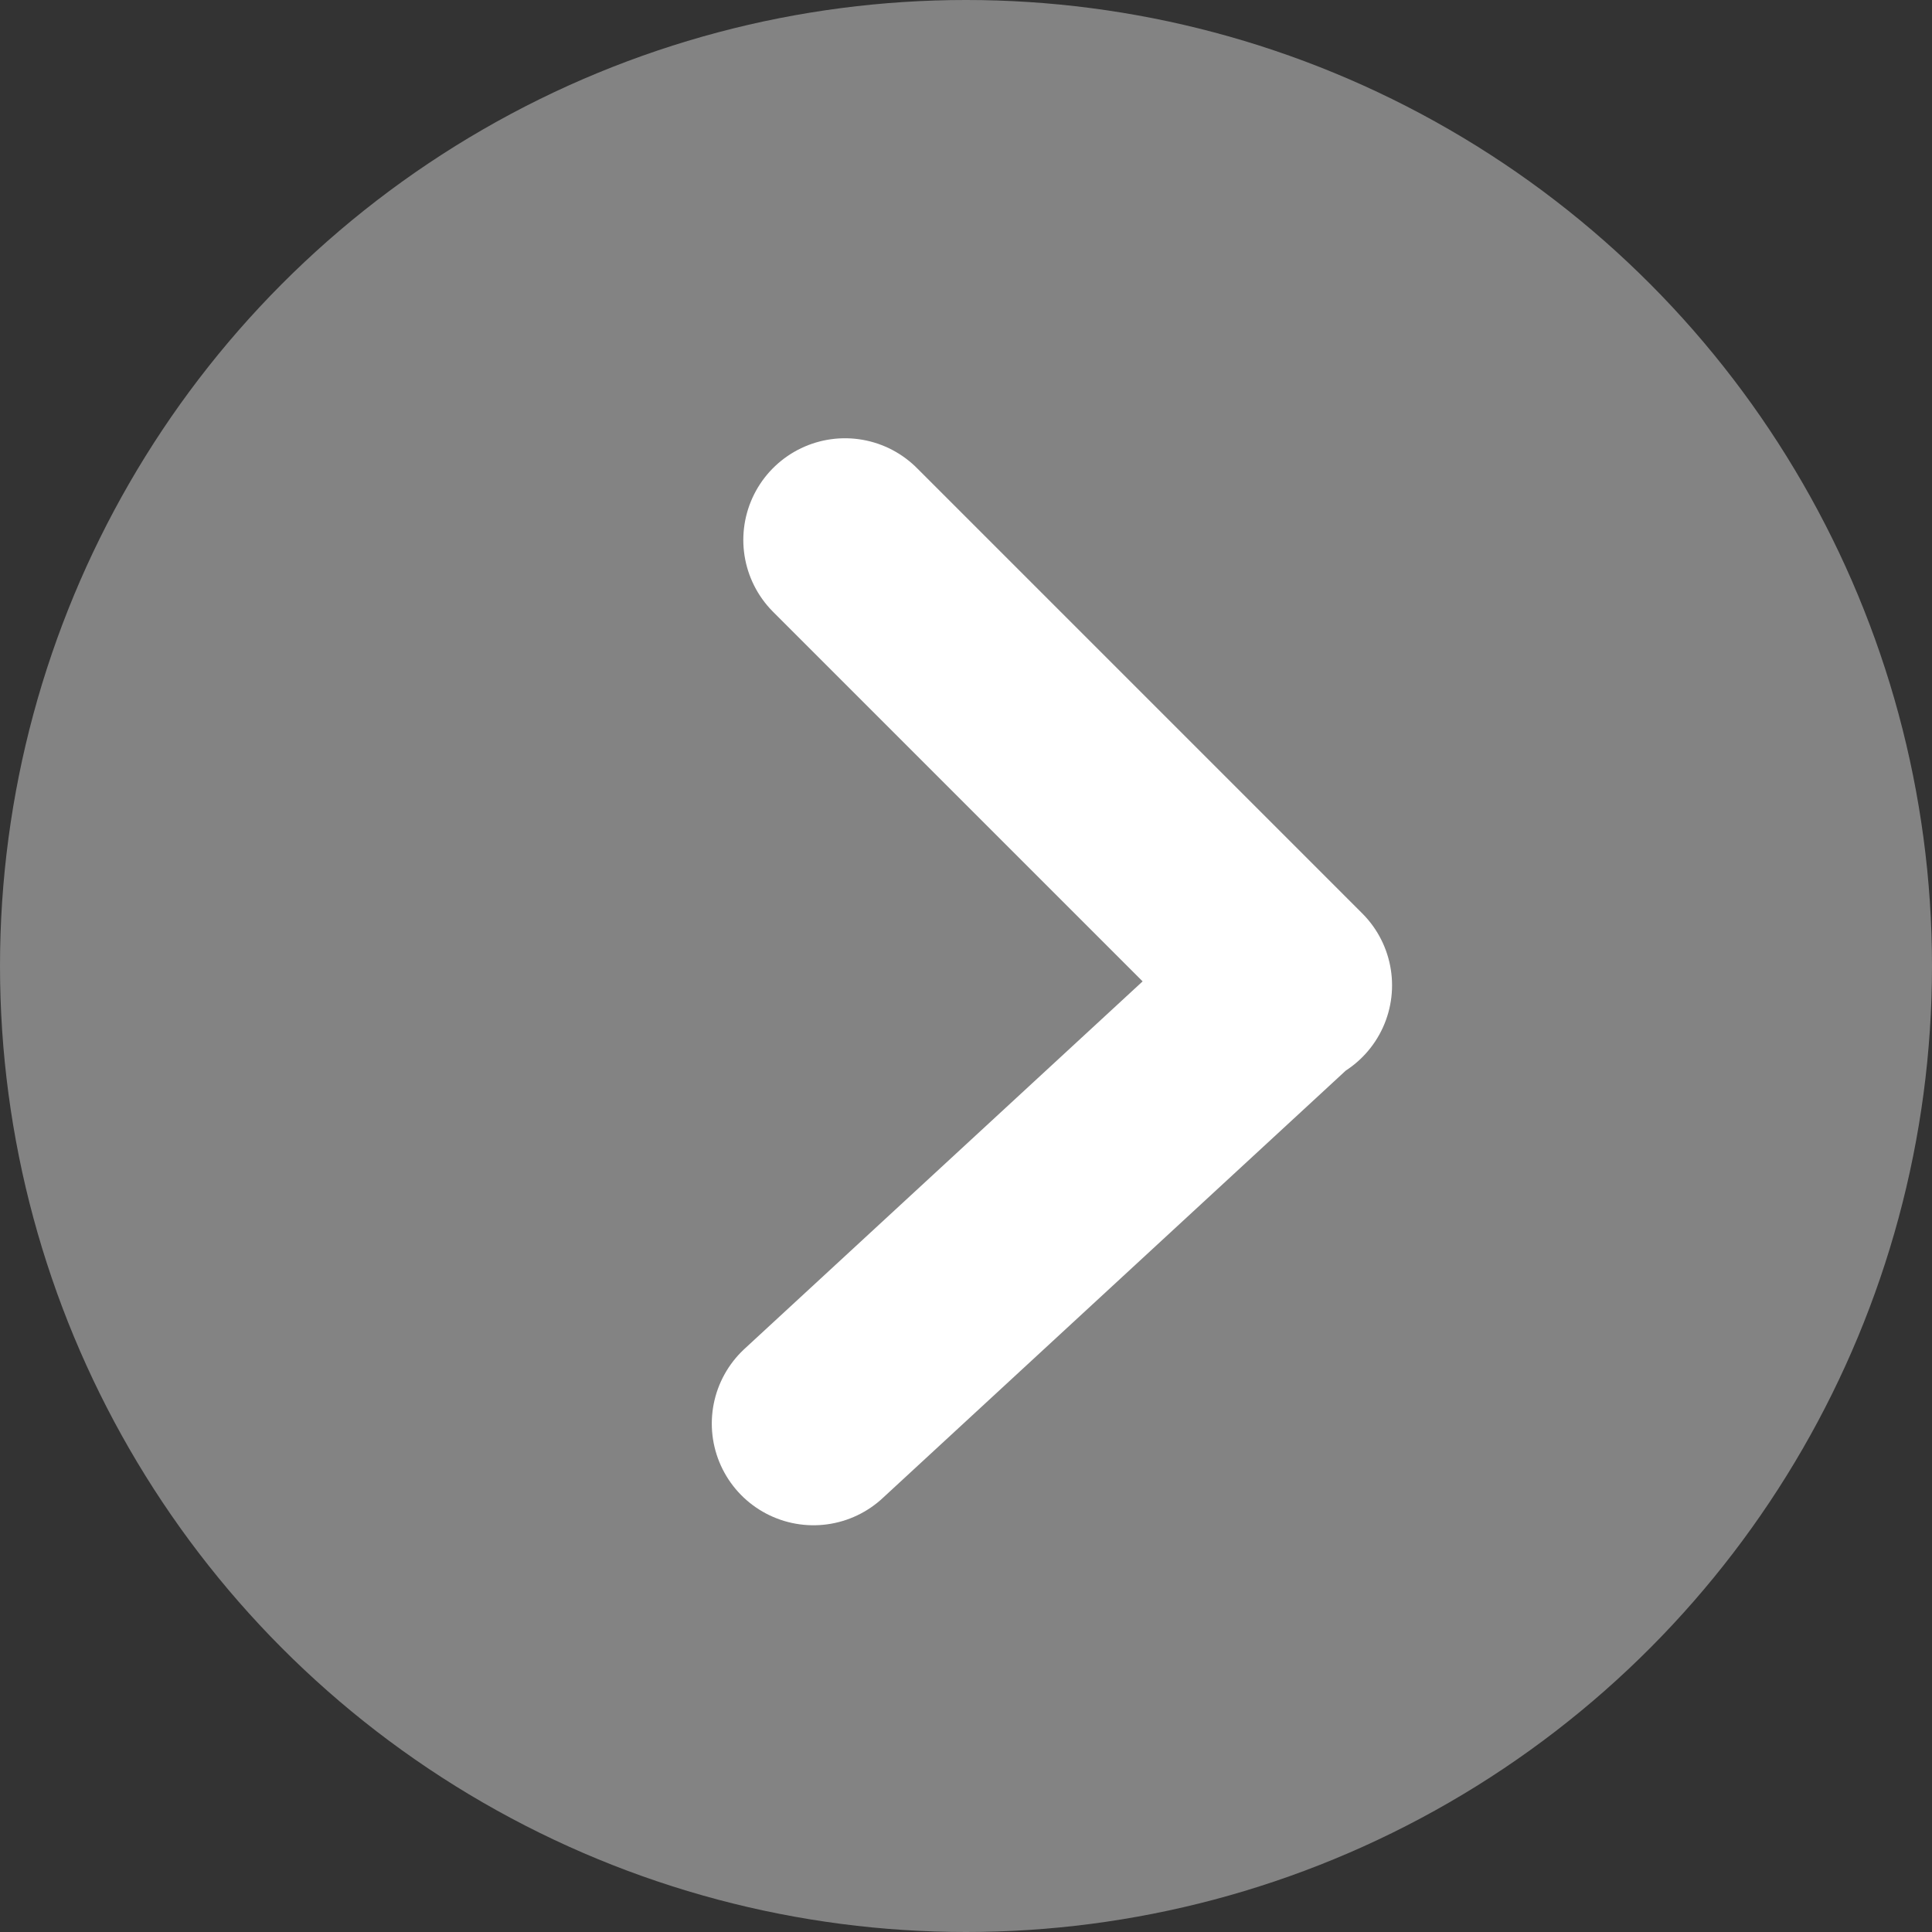
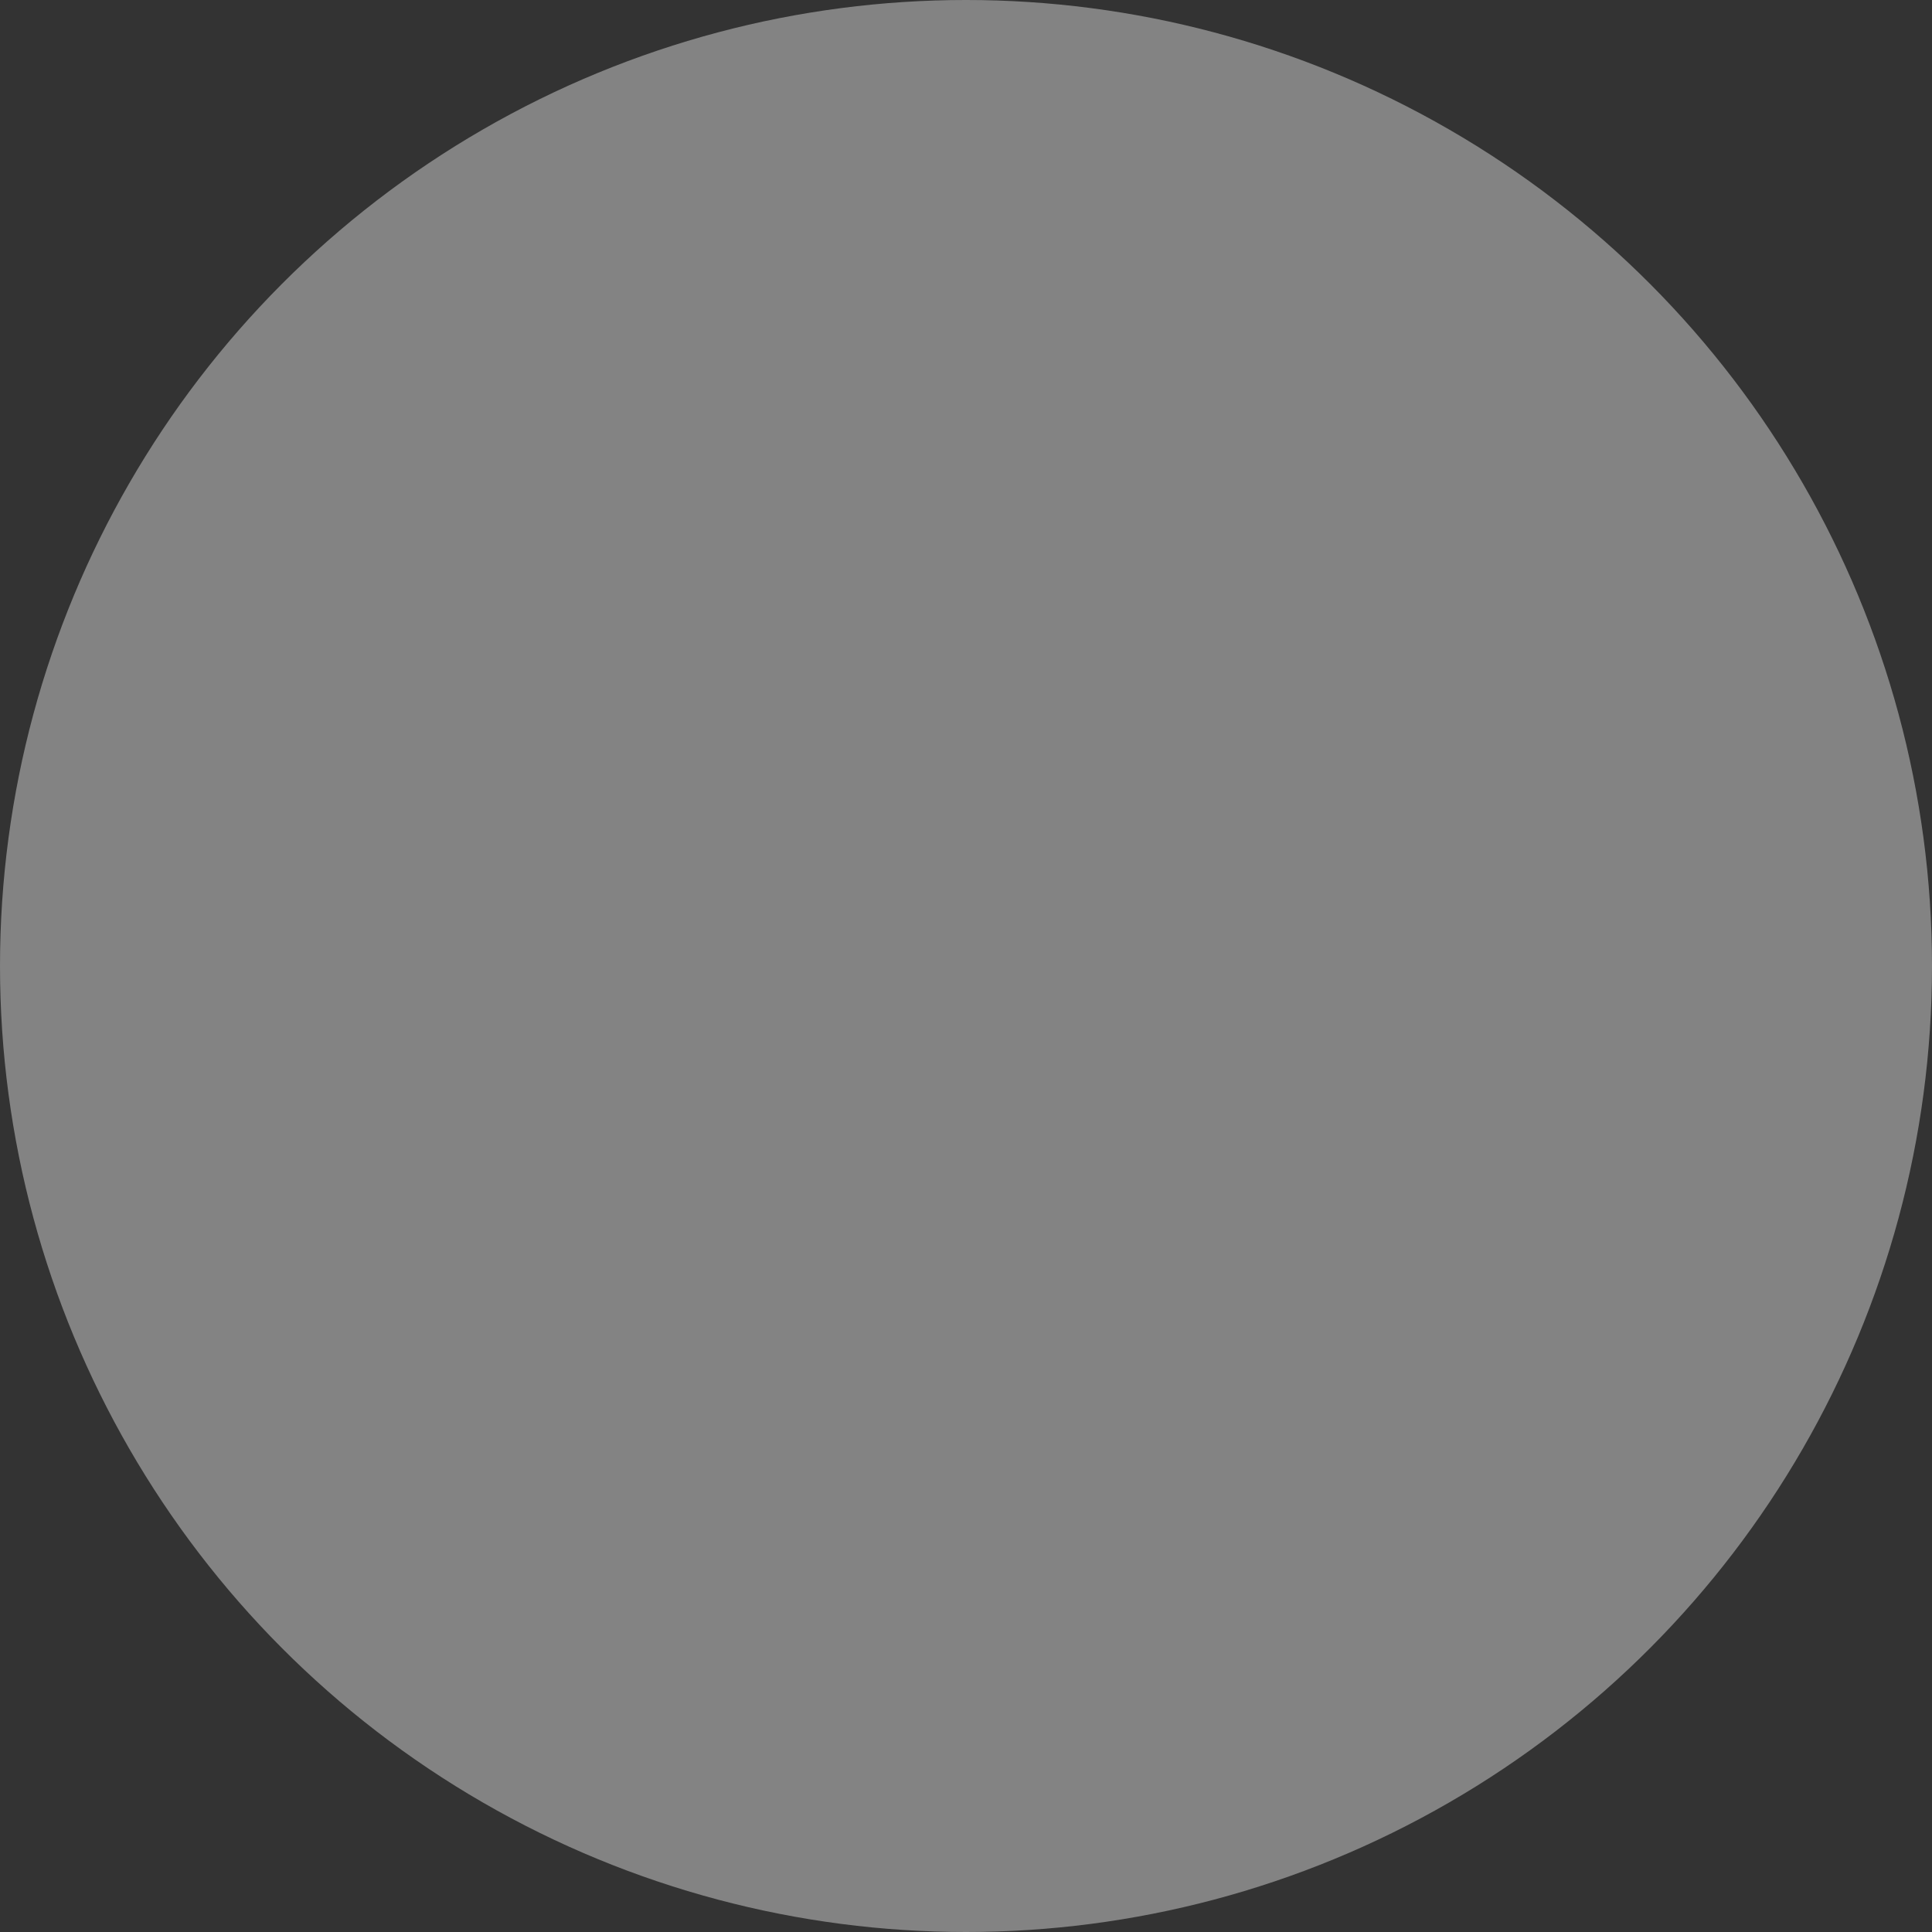
<svg xmlns="http://www.w3.org/2000/svg" data-name="Layer 1" width="19" height="19">
  <rect width="100%" height="100%" fill="#333333" stroke="none" />
  <circle cx="9.5" cy="9.5" r="9.5" fill="#838383" />
-   <path d="M8.31 5.31l4.38 4.38M12.55 9.8L8 14" fill="none" stroke="#fff" stroke-linecap="round" stroke-linejoin="round" stroke-width="2" />
</svg>